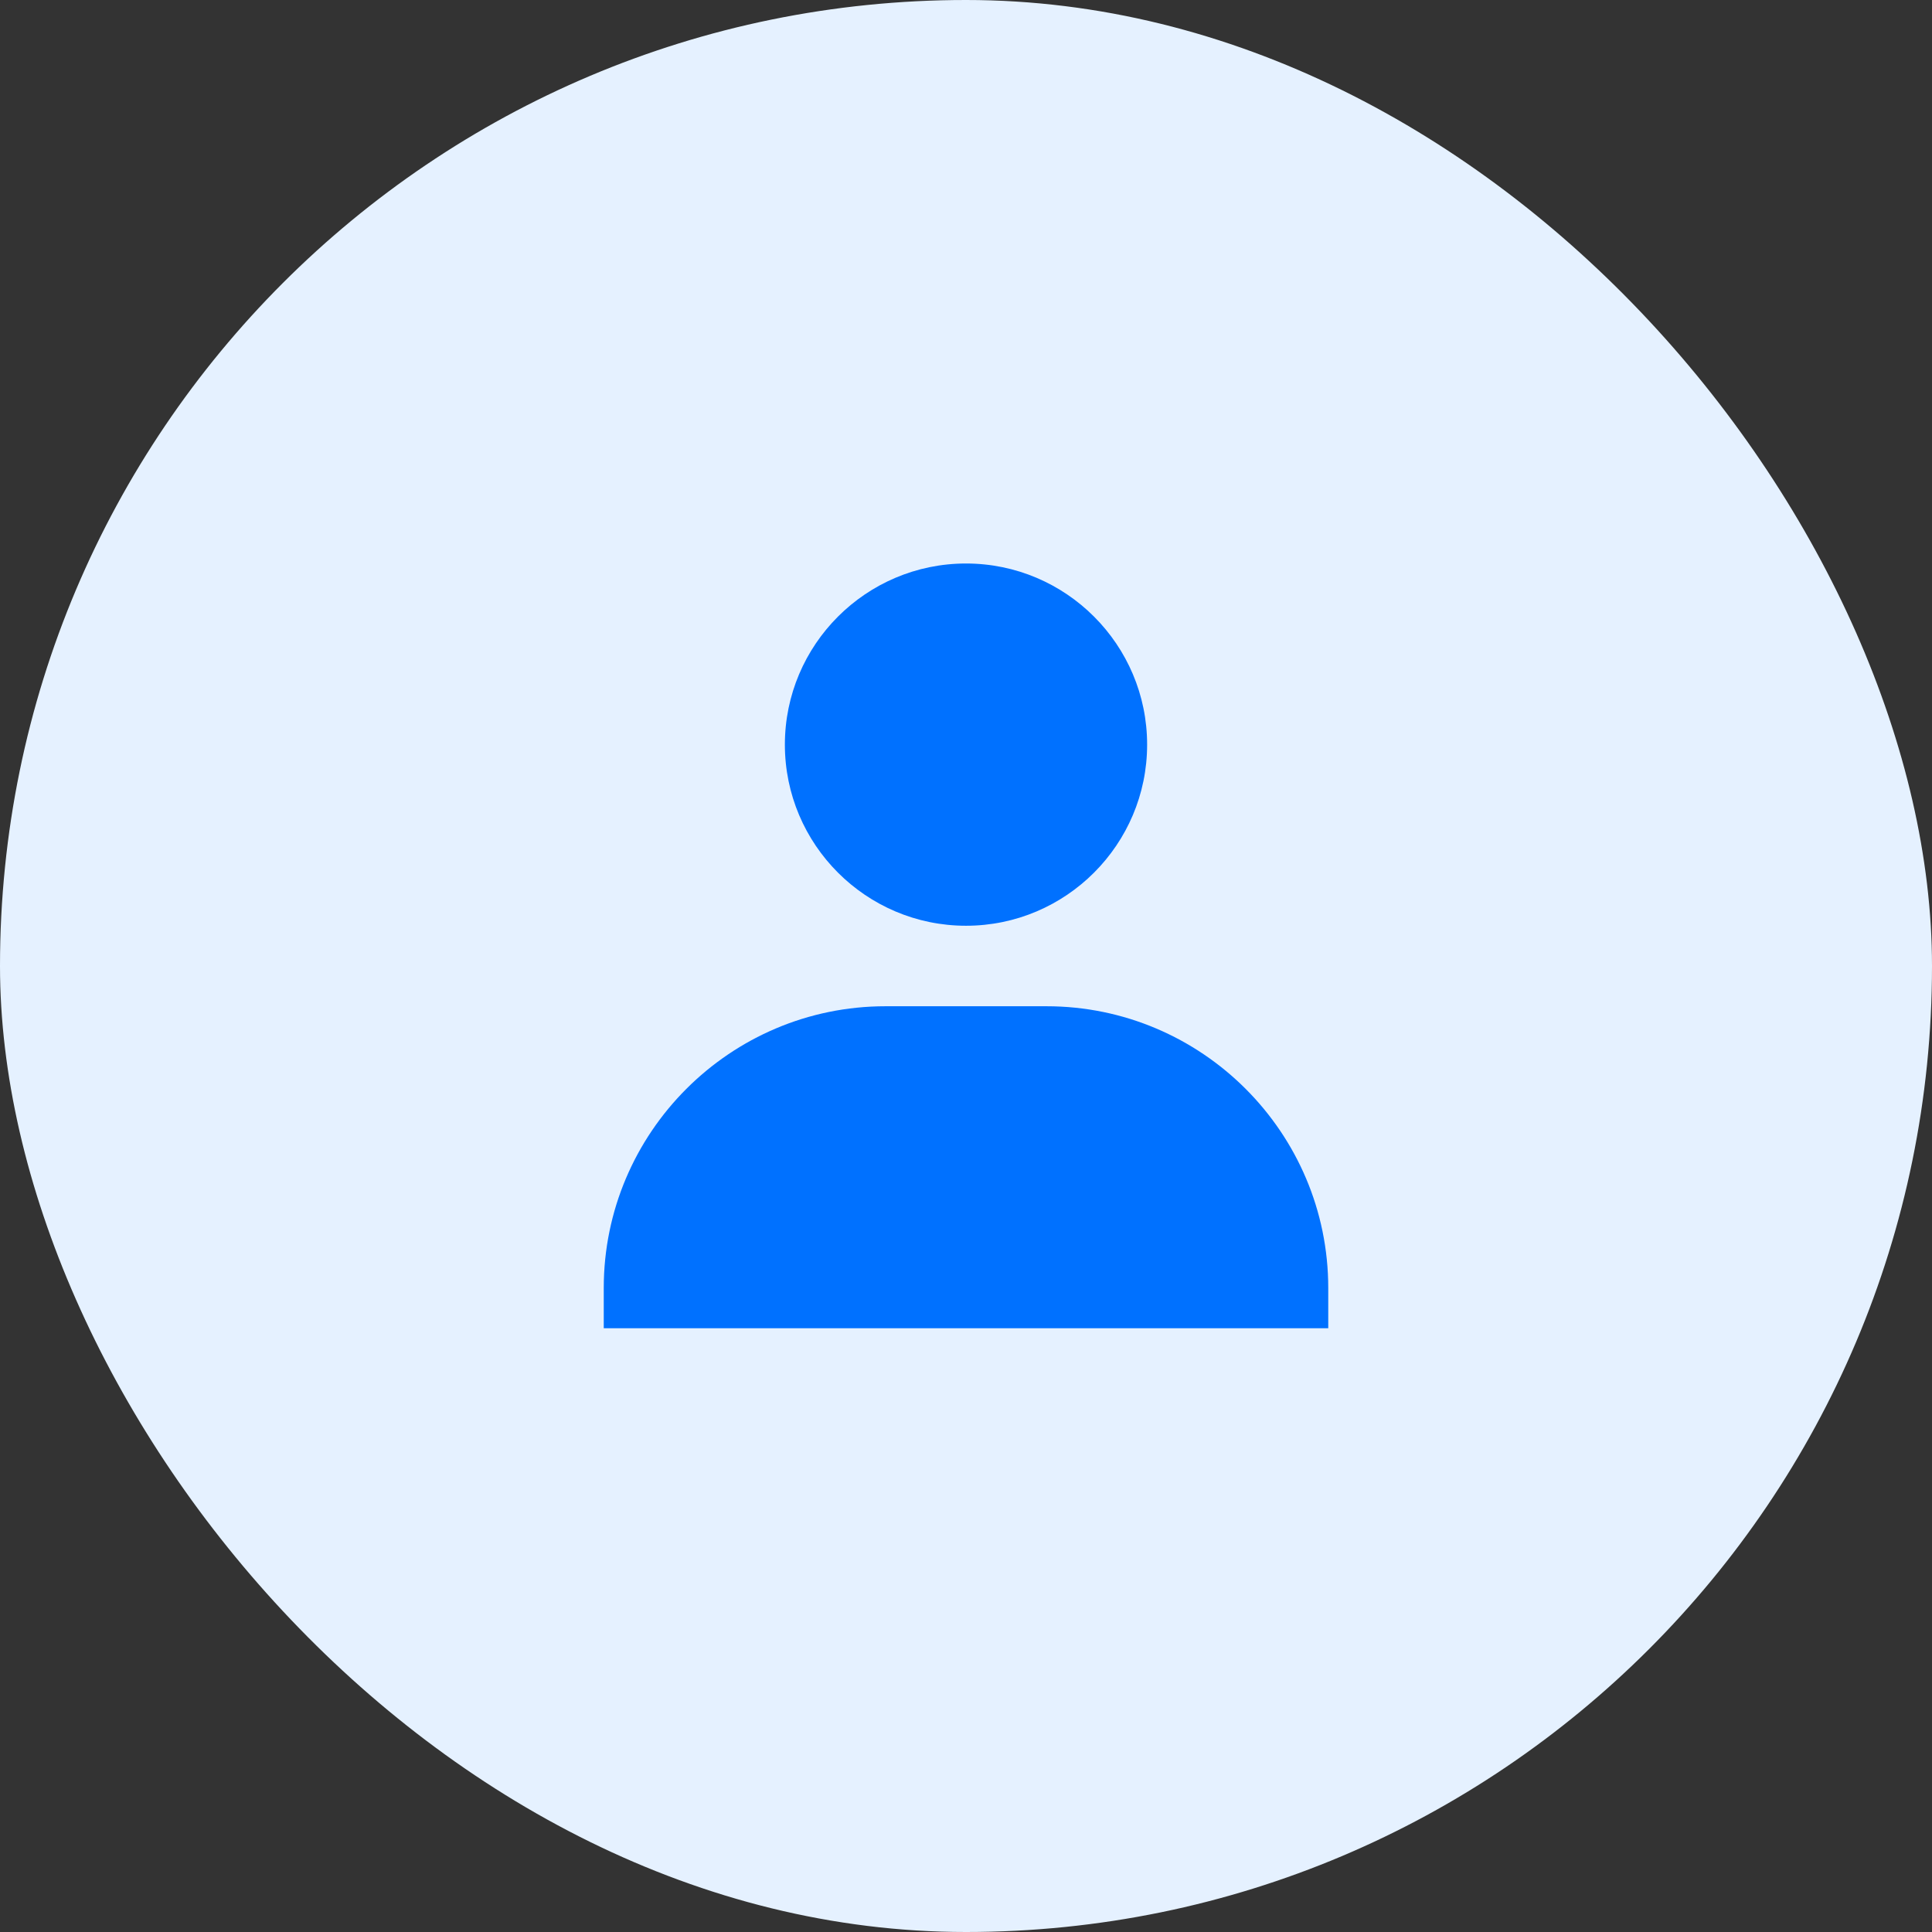
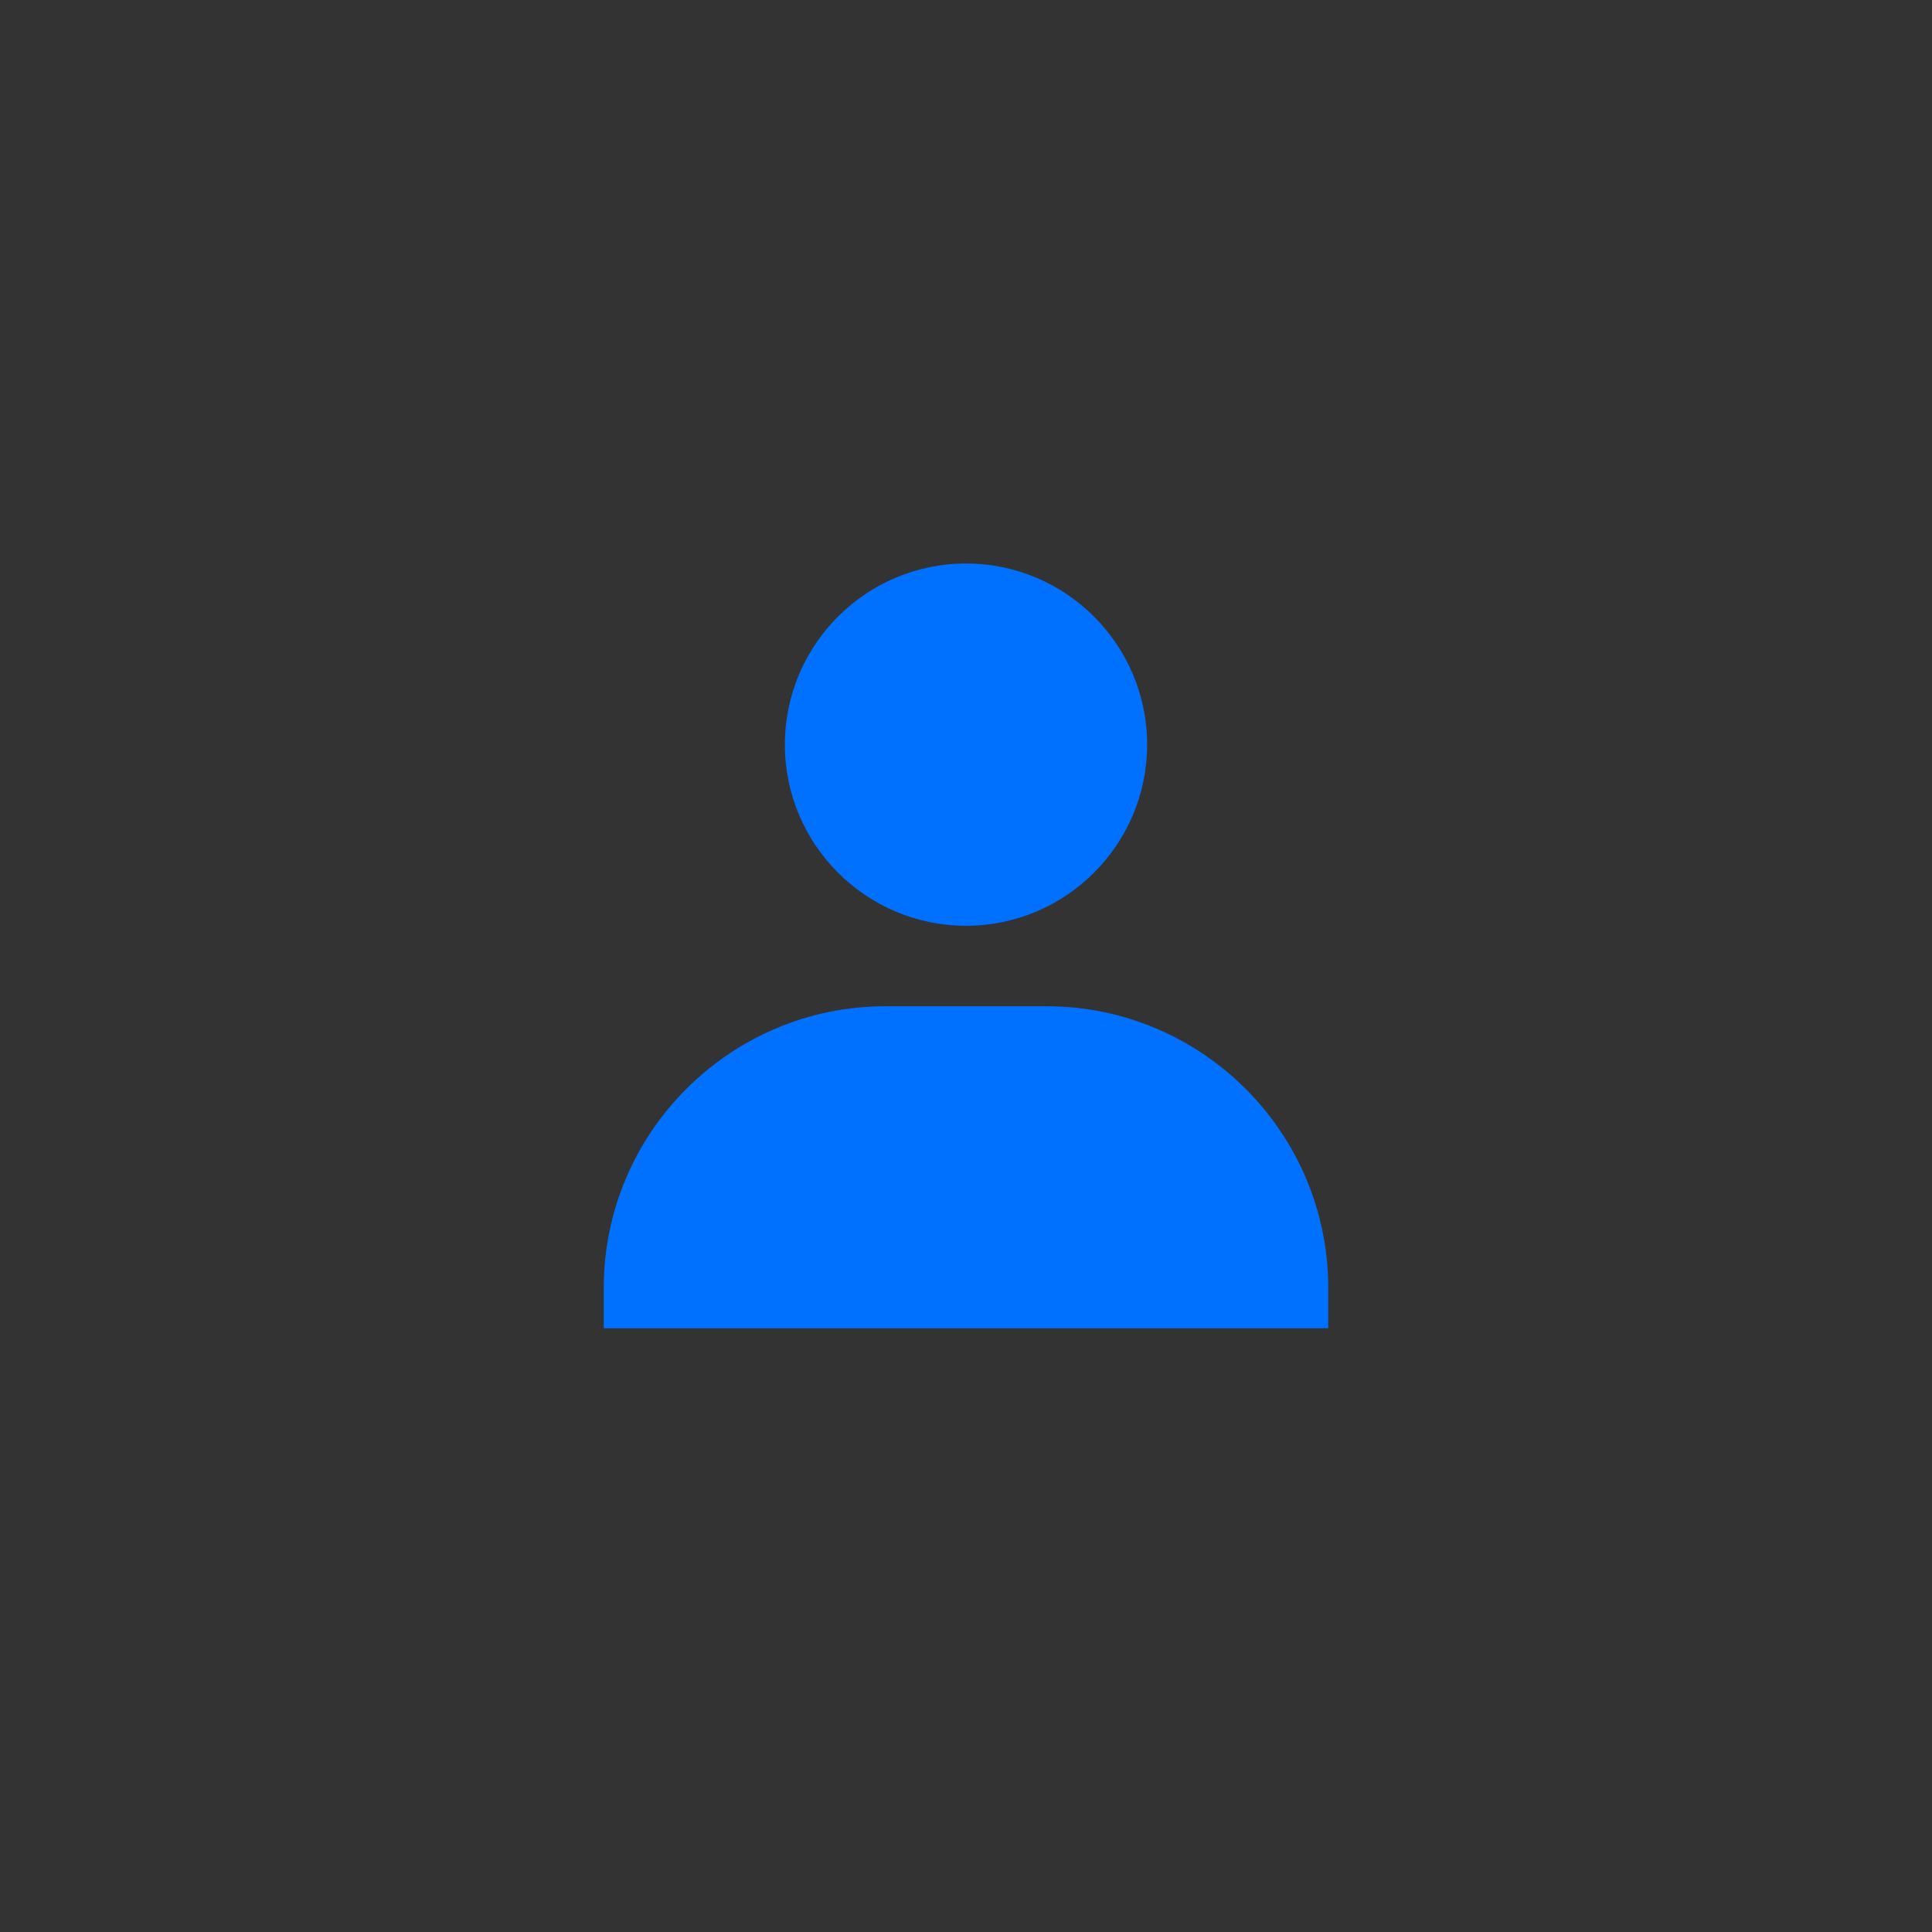
<svg xmlns="http://www.w3.org/2000/svg" width="24" height="24" viewBox="0 0 24 24" fill="none">
  <rect x="0" y="0" width="24" height="24" fill="#333333" stroke="none" />
-   <rect width="24" height="24" rx="12" fill="#E5F1FF" />
-   <path d="M9.75 9.25C9.75 10.491 10.759 11.5 12 11.5C13.241 11.5 14.25 10.491 14.25 9.25C14.25 8.009 13.241 7 12 7C10.759 7 9.75 8.009 9.75 9.25ZM16 16.5H16.5V16C16.5 14.07 14.93 12.5 13 12.5H11C9.07 12.5 7.5 14.07 7.5 16V16.5H16Z" fill="#0071FF" />
+   <path d="M9.75 9.25C9.75 10.491 10.759 11.5 12 11.5C13.241 11.5 14.25 10.491 14.25 9.25C14.25 8.009 13.241 7 12 7C10.759 7 9.75 8.009 9.75 9.25ZM16 16.5H16.5V16C16.5 14.07 14.93 12.5 13 12.5H11C9.07 12.5 7.5 14.07 7.5 16V16.5H16" fill="#0071FF" />
</svg>